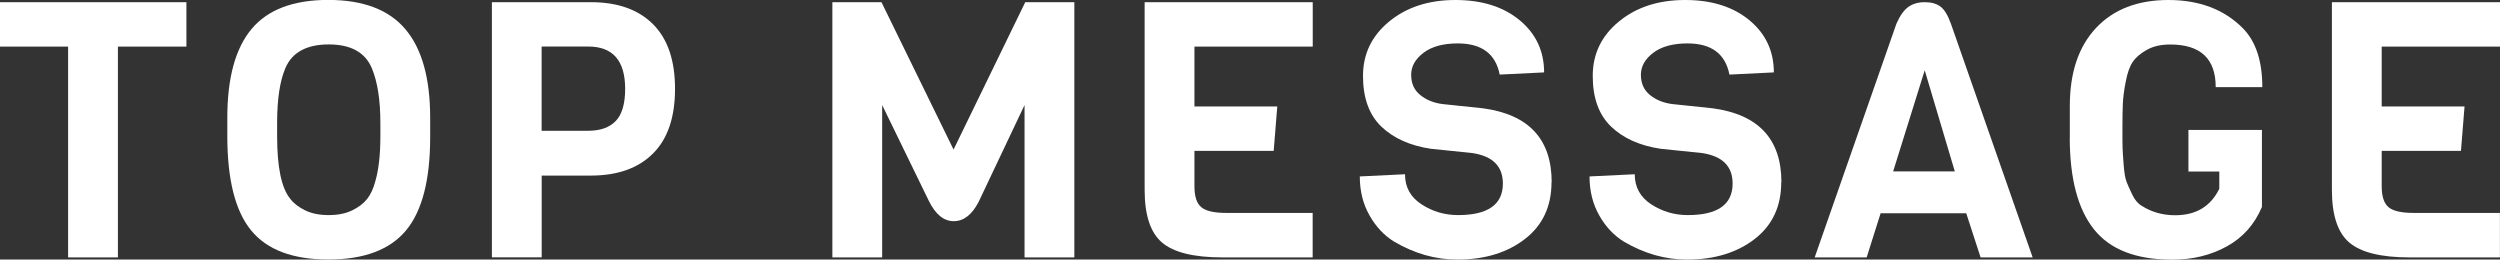
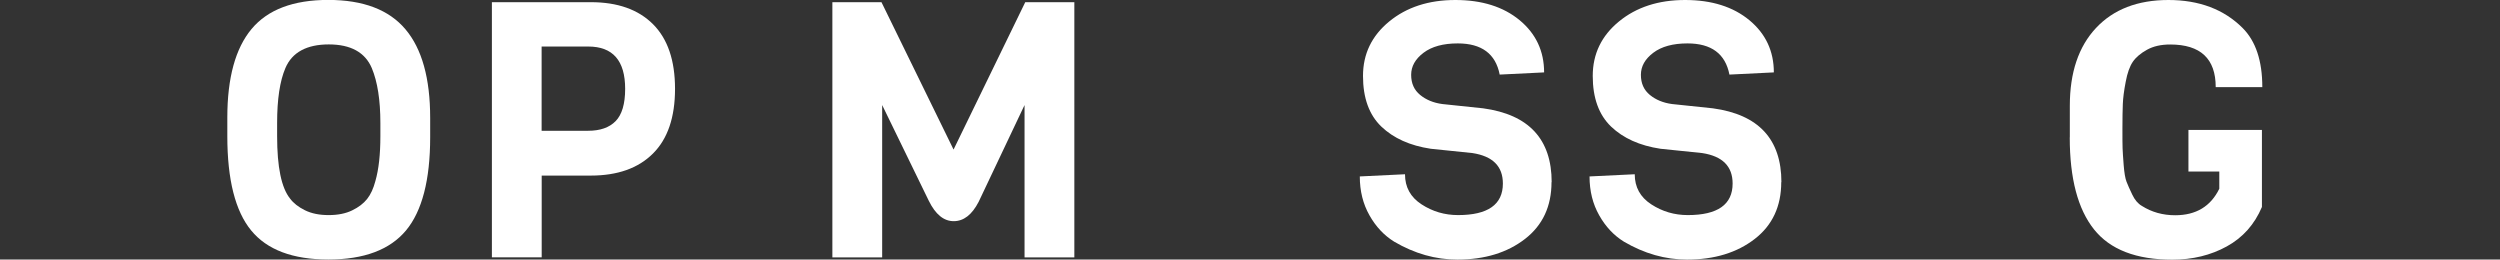
<svg xmlns="http://www.w3.org/2000/svg" id="_レイヤー_2" viewBox="0 0 320.8 33.3">
  <rect x="0" y="0" width="320.8" height="33.3" fill="#333333" stroke="none" />
  <defs>
    <style>.cls-1{fill:#fff;}</style>
  </defs>
  <g id="artwork">
    <g>
-       <path class="cls-1" d="M23.92,5.98H15.13v27.05h-6.39V5.98H0V.28H23.92V5.98Z" />
      <path class="cls-1" d="M55.2,15.13v2.48c0,5.49-1.04,9.48-3.1,11.96-2.07,2.48-5.39,3.73-9.96,3.73s-7.87-1.24-9.91-3.73c-2.04-2.48-3.06-6.52-3.06-12.1v-2.39c0-5.09,1.04-8.88,3.11-11.36s5.35-3.73,9.84-3.73,7.8,1.26,9.91,3.77c2.12,2.51,3.17,6.3,3.17,11.36Zm-6.39,2.35v-1.7c0-2.94-.37-5.29-1.1-7.04-.86-2.02-2.7-3.04-5.52-3.04s-4.71,1.01-5.57,3.04c-.71,1.66-1.06,4-1.06,7.04v1.7c0,3.96,.55,6.62,1.66,8,.43,.58,1.06,1.08,1.91,1.5s1.86,.62,3.04,.62,2.19-.2,3.01-.6c.83-.4,1.47-.89,1.93-1.47,.46-.58,.81-1.35,1.06-2.3,.43-1.5,.64-3.42,.64-5.75Z" />
      <path class="cls-1" d="M83.79,3.1c1.89,1.89,2.83,4.65,2.83,8.3s-.94,6.42-2.83,8.3c-1.89,1.89-4.55,2.83-7.98,2.83h-6.3v10.49h-6.39V.28h12.7c3.43,0,6.09,.94,7.98,2.83Zm-3.57,8.3c0-3.62-1.58-5.43-4.74-5.43h-5.98v10.81h5.98c1.53,0,2.71-.41,3.52-1.24,.81-.83,1.22-2.21,1.22-4.14Z" />
      <path class="cls-1" d="M131.47,13.48l-5.89,12.42c-.86,1.66-1.92,2.48-3.2,2.48s-2.34-.87-3.2-2.62l-5.98-12.28v19.55h-6.39V.28h6.3l9.25,18.91L131.56,.28h6.3V33.03h-6.39V13.48Z" />
-       <path class="cls-1" d="M168.45,33.03h-11.59c-3.68,0-6.26-.64-7.75-1.91-1.49-1.27-2.23-3.52-2.23-6.74V.28h21.57V5.98h-15.18v7.68h10.63l-.46,5.7h-10.17v4.55c0,1.29,.29,2.18,.87,2.67,.58,.49,1.64,.74,3.17,.74h11.13v5.7Z" />
      <path class="cls-1" d="M199.09,23.37c0,3.1-1.13,5.53-3.4,7.29-2.27,1.76-5.17,2.65-8.69,2.65-2.79,0-5.49-.77-8.1-2.3-1.29-.8-2.35-1.92-3.17-3.38-.83-1.46-1.24-3.12-1.24-4.99l5.8-.28c0,1.66,.71,2.94,2.12,3.86,1.41,.92,2.97,1.38,4.69,1.38,3.83,0,5.75-1.35,5.75-4.05,0-2.21-1.3-3.51-3.91-3.91l-5.34-.55c-2.67-.4-4.78-1.35-6.35-2.85-1.56-1.5-2.35-3.66-2.35-6.49s1.12-5.15,3.36-6.99,5.07-2.76,8.49-2.76,6.17,.87,8.26,2.6c2.08,1.73,3.13,3.96,3.13,6.69l-5.7,.28c-.52-2.67-2.32-4-5.38-4-1.87,0-3.33,.4-4.39,1.2-1.06,.8-1.59,1.74-1.59,2.83s.38,1.95,1.15,2.58,1.72,1.02,2.85,1.17l5.24,.55c5.86,.8,8.79,3.96,8.79,9.48Z" />
      <path class="cls-1" d="M228.57,23.37c0,3.1-1.13,5.53-3.4,7.29-2.27,1.76-5.17,2.65-8.69,2.65-2.79,0-5.49-.77-8.1-2.3-1.29-.8-2.35-1.92-3.17-3.38-.83-1.46-1.24-3.12-1.24-4.99l5.8-.28c0,1.66,.71,2.94,2.12,3.86,1.41,.92,2.97,1.38,4.69,1.38,3.83,0,5.75-1.35,5.75-4.05,0-2.21-1.3-3.51-3.91-3.91l-5.34-.55c-2.67-.4-4.78-1.35-6.35-2.85-1.56-1.5-2.35-3.66-2.35-6.49s1.12-5.15,3.36-6.99c2.24-1.84,5.07-2.76,8.49-2.76s6.17,.87,8.26,2.6c2.08,1.73,3.13,3.96,3.13,6.69l-5.7,.28c-.52-2.67-2.32-4-5.38-4-1.87,0-3.33,.4-4.39,1.2-1.06,.8-1.59,1.74-1.59,2.83s.38,1.95,1.15,2.58c.77,.63,1.72,1.02,2.85,1.17l5.24,.55c5.86,.8,8.79,3.96,8.79,9.48Z" />
-       <path class="cls-1" d="M260.82,33.03h-6.67l-1.84-5.66h-10.99l-1.79,5.66h-6.67l10.49-29.99c.46-1.04,.97-1.76,1.54-2.16,.57-.4,1.26-.6,2.09-.6s1.5,.18,2,.55c.51,.37,.96,1.1,1.36,2.21l10.49,29.99Zm-9.98-11.04l-3.86-12.97-4.05,12.97h7.91Z" />
      <path class="cls-1" d="M265.6,17.62v-4.05c0-4.26,1.12-7.59,3.36-9.98,2.24-2.39,5.34-3.59,9.29-3.59s7.13,1.2,9.52,3.59c1.69,1.69,2.53,4.22,2.53,7.59h-5.98c0-3.65-1.95-5.47-5.84-5.47-1.17,0-2.15,.22-2.97,.67-.81,.45-1.42,.96-1.82,1.54-.4,.58-.71,1.44-.92,2.58-.22,1.13-.34,2.09-.37,2.85-.03,.77-.05,1.79-.05,3.08s0,2.15,.02,2.6c.02,.45,.06,1.17,.14,2.16,.08,1,.2,1.71,.37,2.14,.17,.43,.41,.98,.74,1.66,.32,.67,.73,1.15,1.22,1.43,1.26,.8,2.68,1.2,4.28,1.2,2.67,0,4.55-1.13,5.66-3.4v-2.21h-3.96v-5.34h9.43v9.89c-.95,2.24-2.45,3.93-4.51,5.06-2.05,1.13-4.39,1.7-6.99,1.7-4.63,0-7.98-1.29-10.05-3.89s-3.11-6.52-3.11-11.8Z" />
-       <path class="cls-1" d="M320.8,33.03h-11.59c-3.68,0-6.26-.64-7.75-1.91-1.49-1.27-2.23-3.52-2.23-6.74V.28h21.57V5.98h-15.18v7.68h10.63l-.46,5.7h-10.17v4.55c0,1.29,.29,2.18,.87,2.67,.58,.49,1.64,.74,3.17,.74h11.13v5.7Z" />
    </g>
  </g>
</svg>